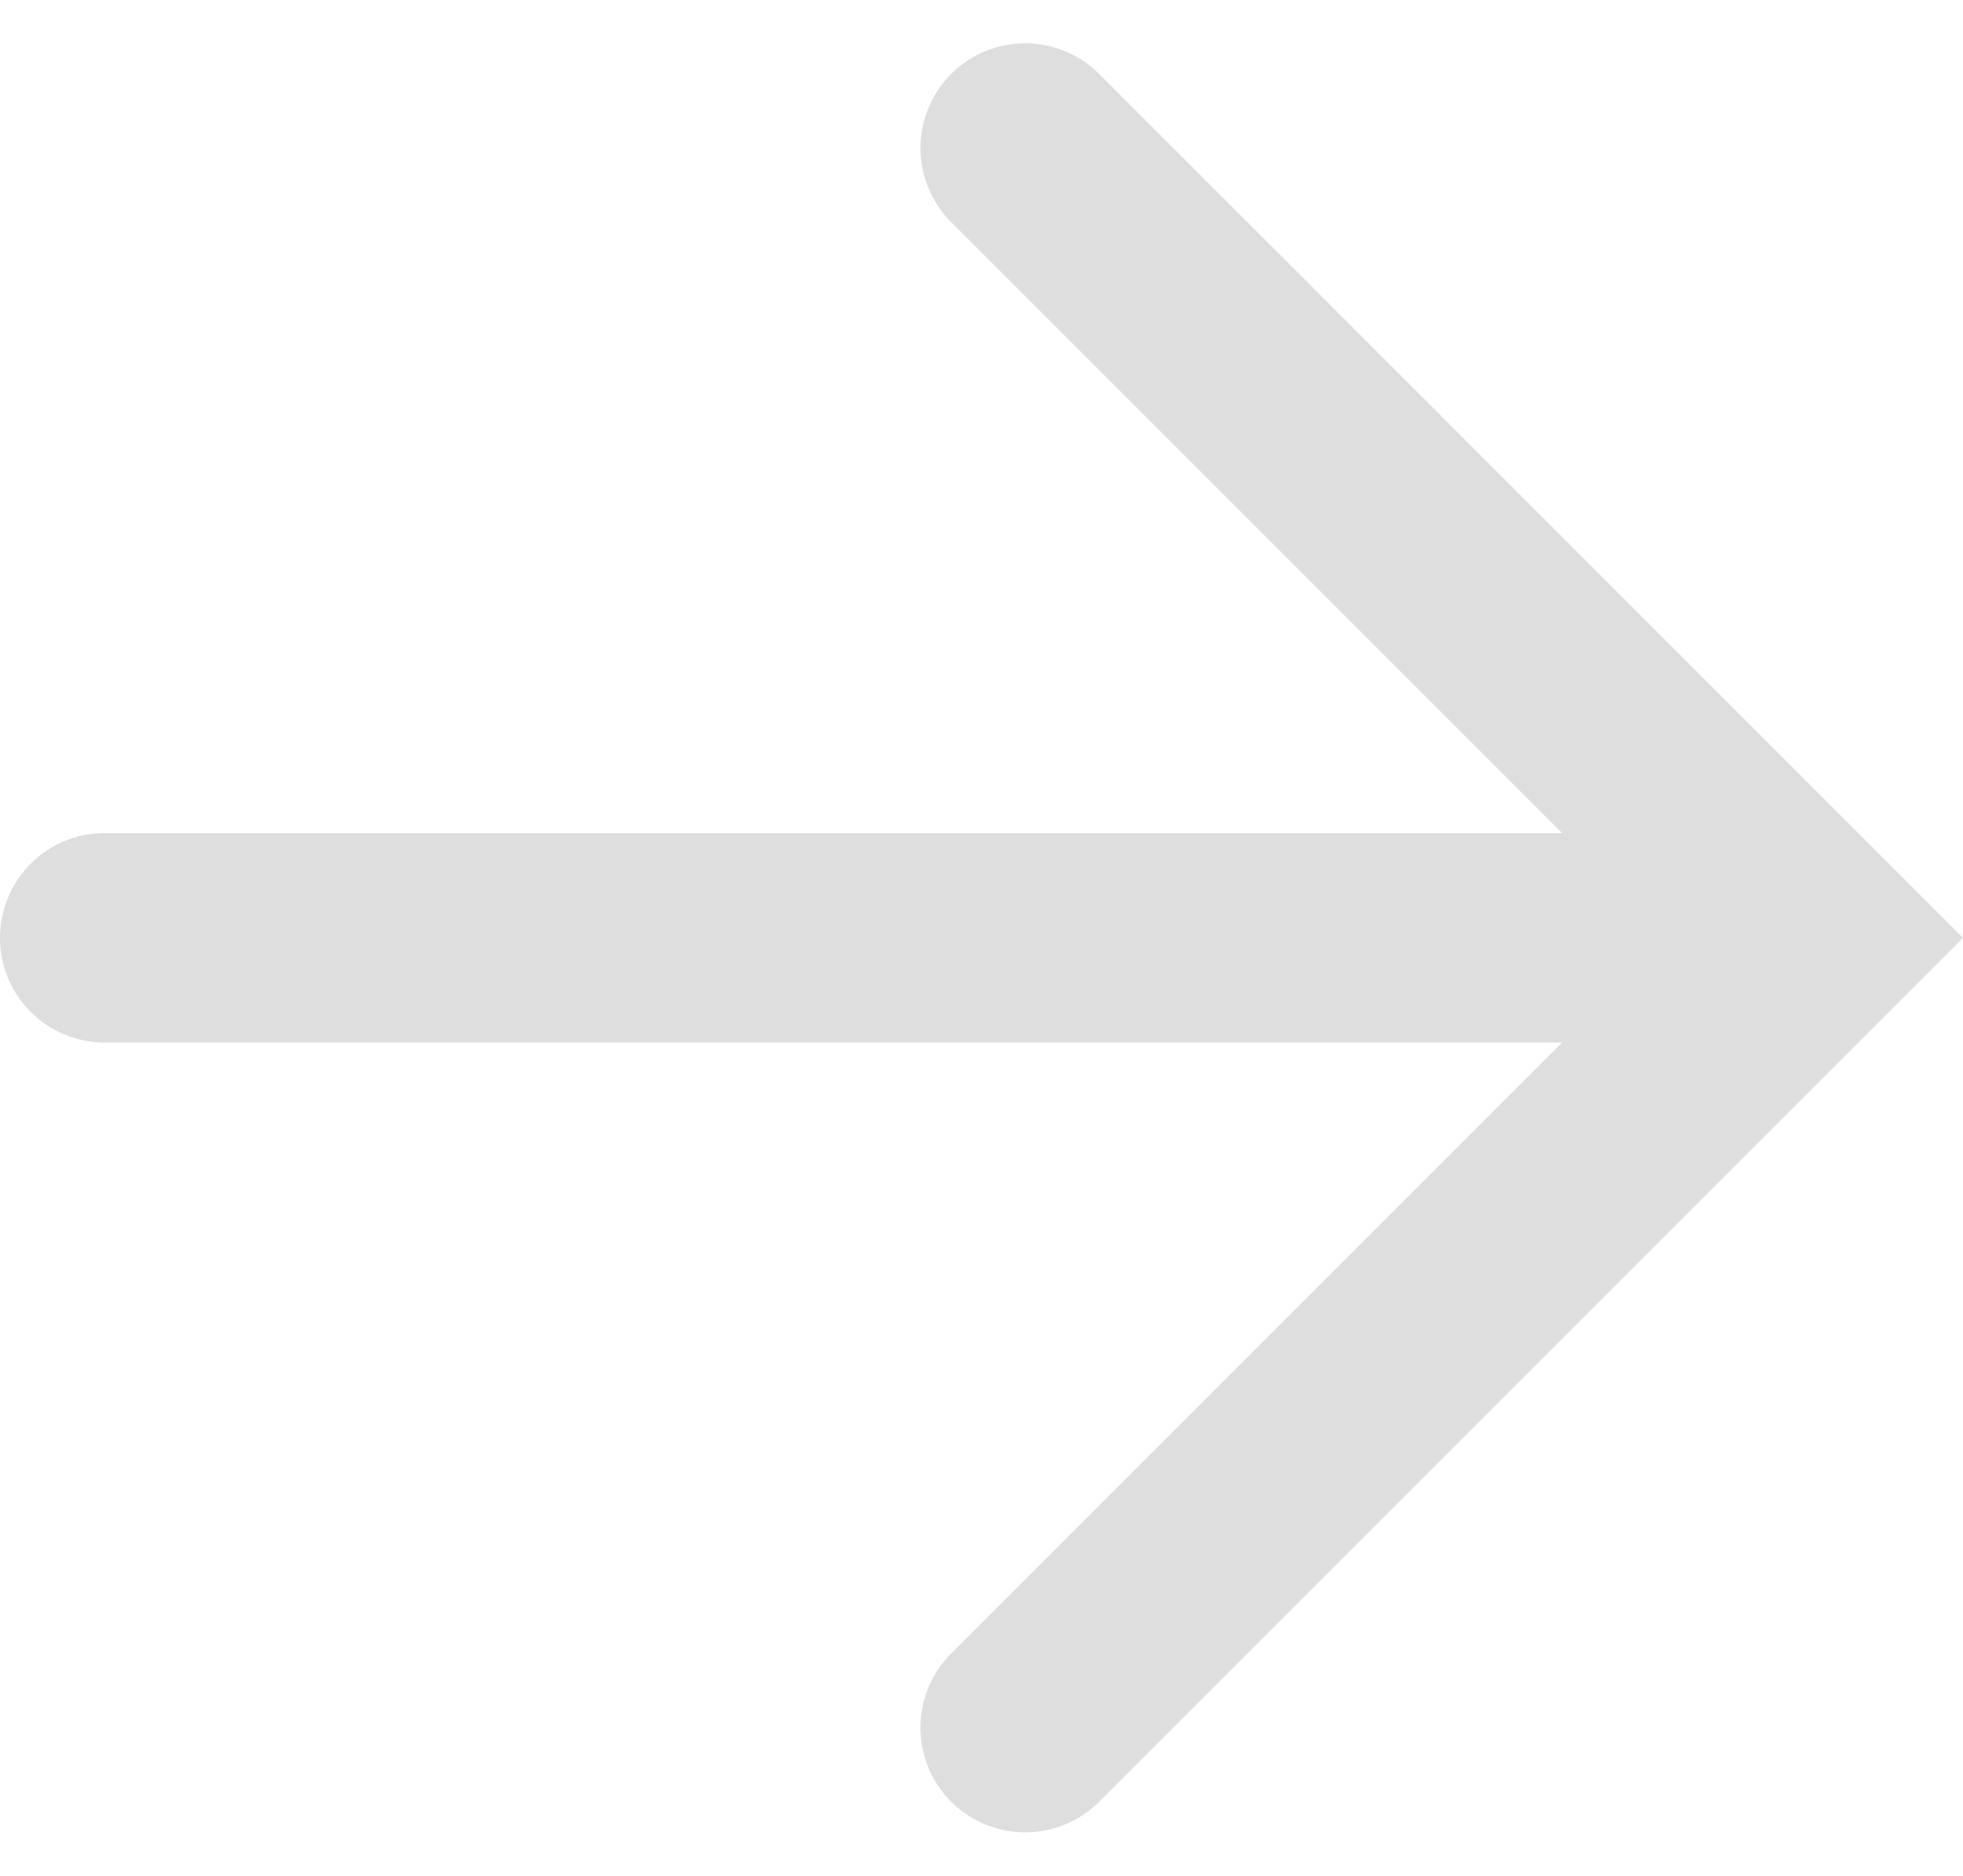
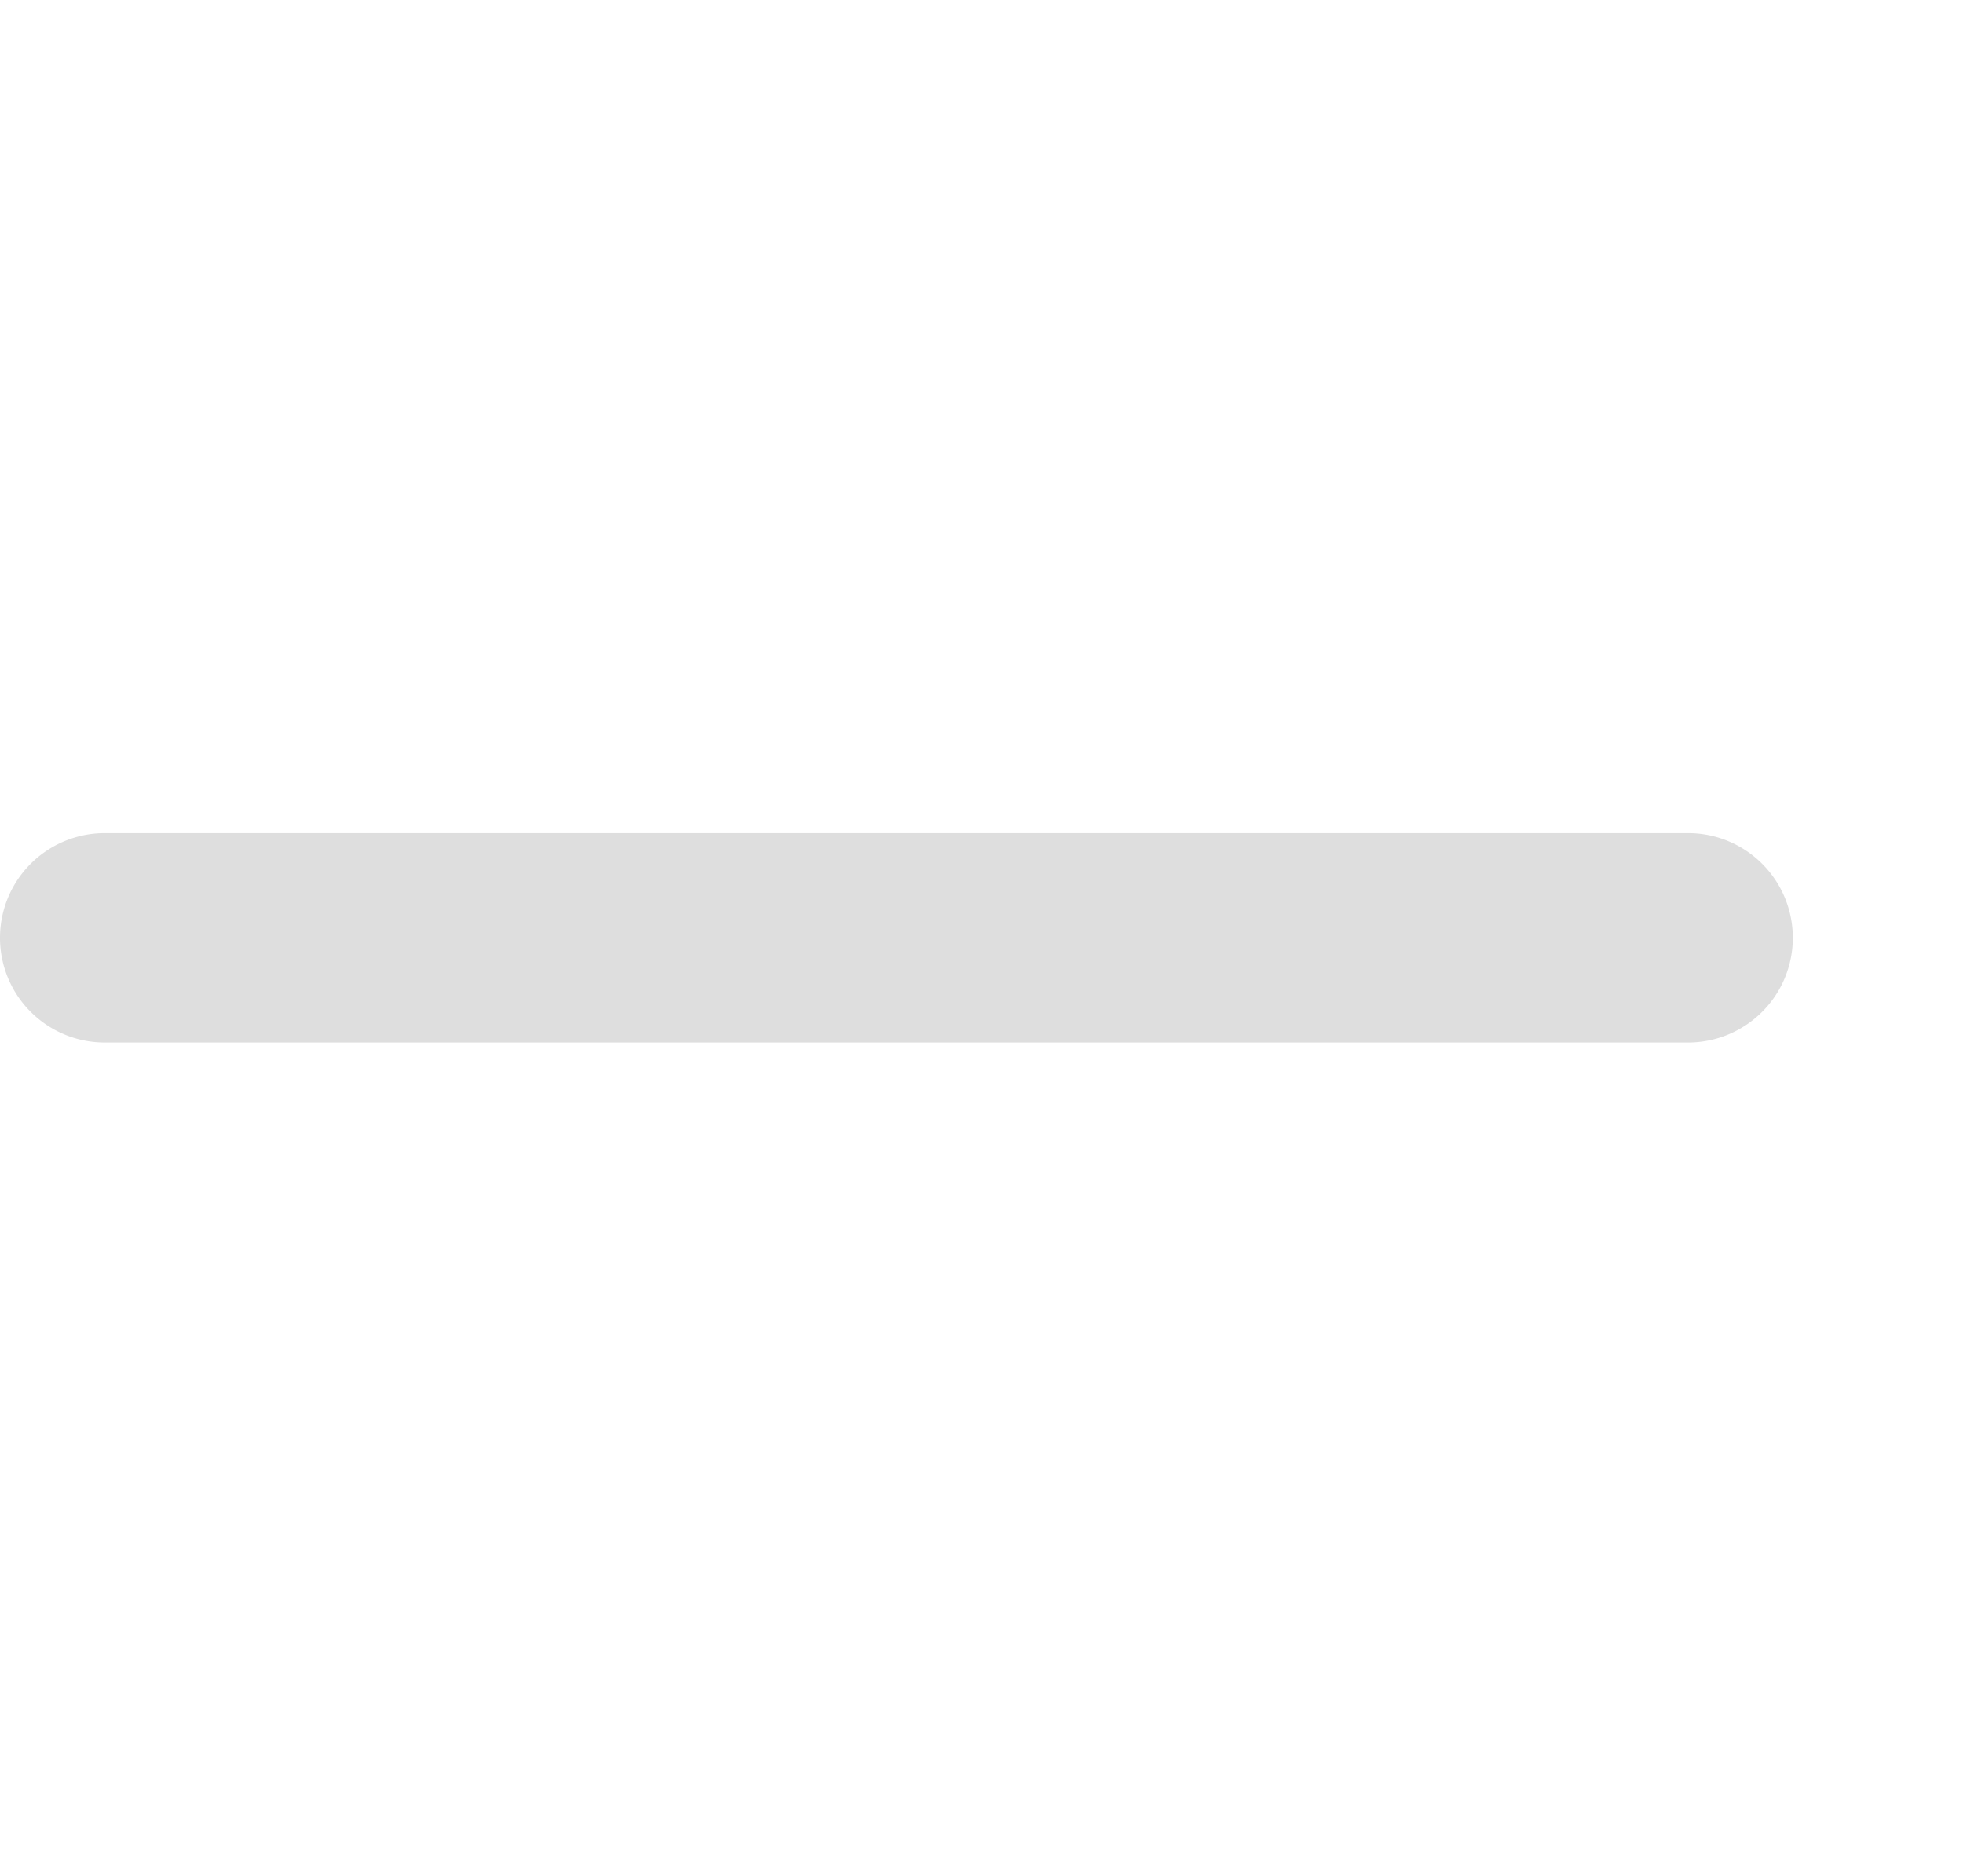
<svg xmlns="http://www.w3.org/2000/svg" width="14.061" height="13.435" viewBox="0 0 14.061 13.435">
  <g transform="translate(-337.079 -85.783)">
    <path d="M0,12.092a.75.75,0,0,1-.75-.75V0A.75.75,0,0,1,0-.75.75.75,0,0,1,.75,0V11.342A.75.75,0,0,1,0,12.092Z" transform="translate(349.171 92.5) rotate(90)" fill="#dedede" />
-     <path d="M2090,71.75h-8.75V63a.75.75,0,0,1,1.5,0v7.25H2090a.75.75,0,0,1,0,1.5Z" transform="translate(1772.071 1614.901) rotate(-135)" fill="#dedede" />
  </g>
</svg>